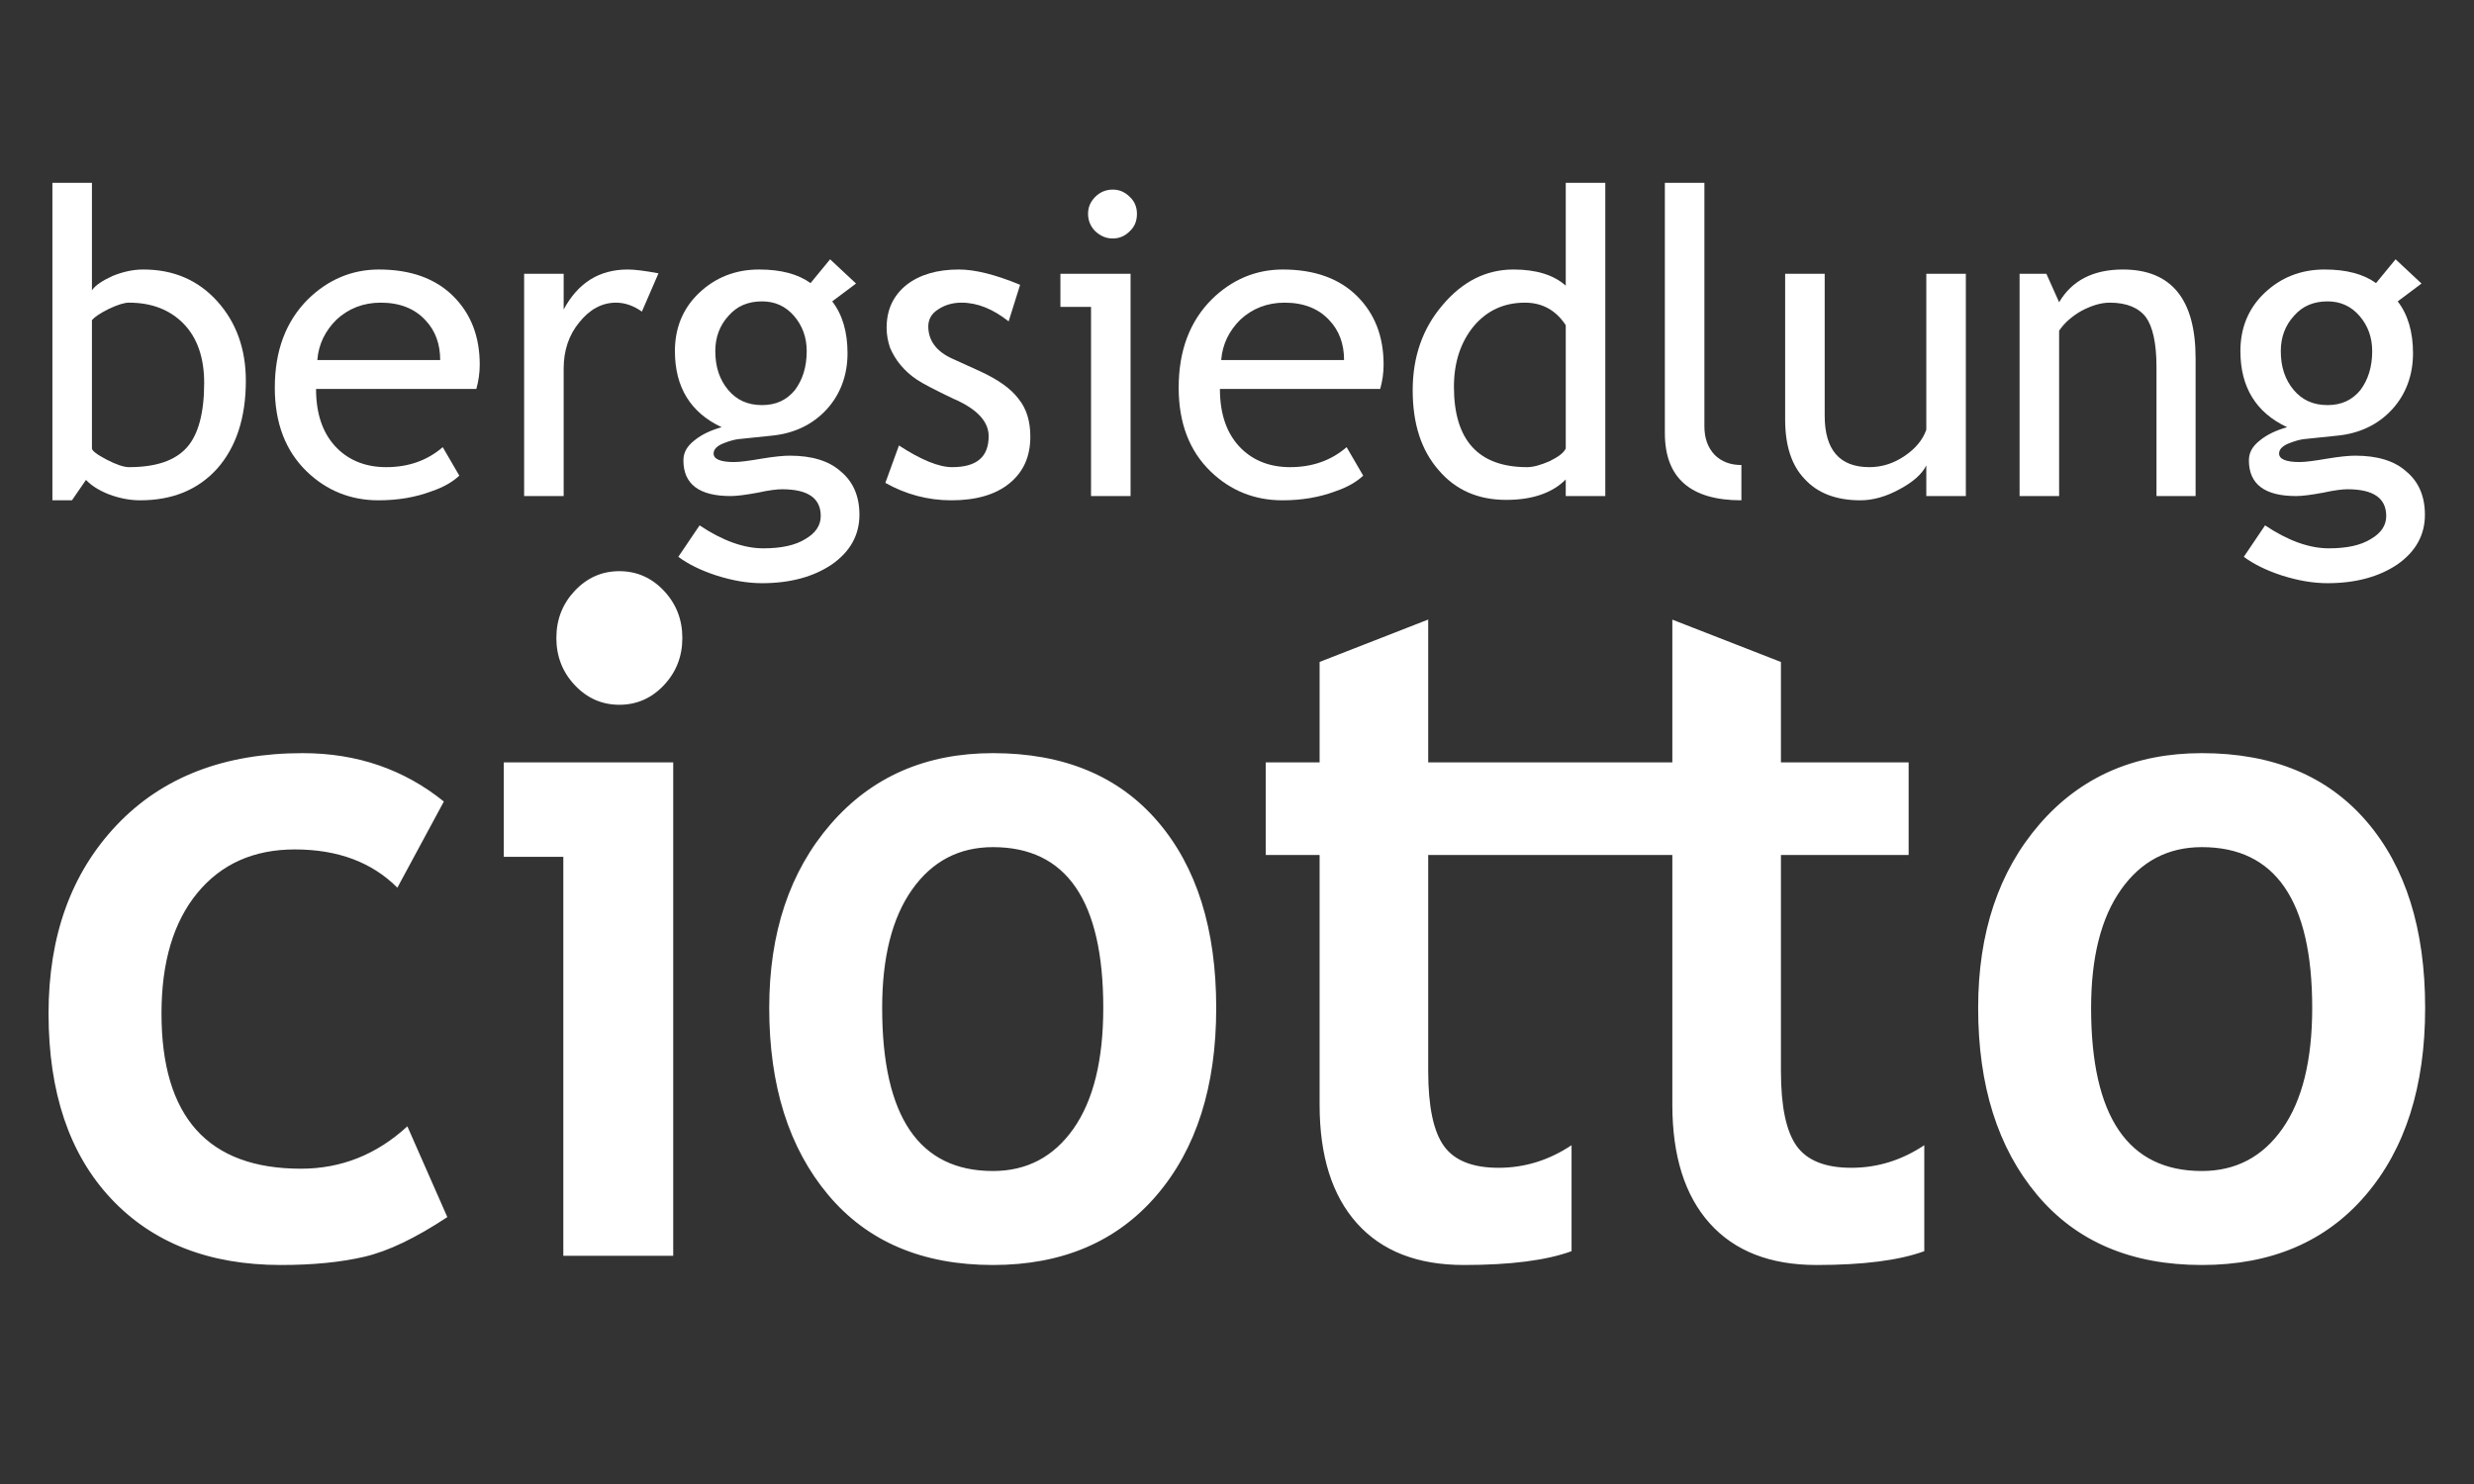
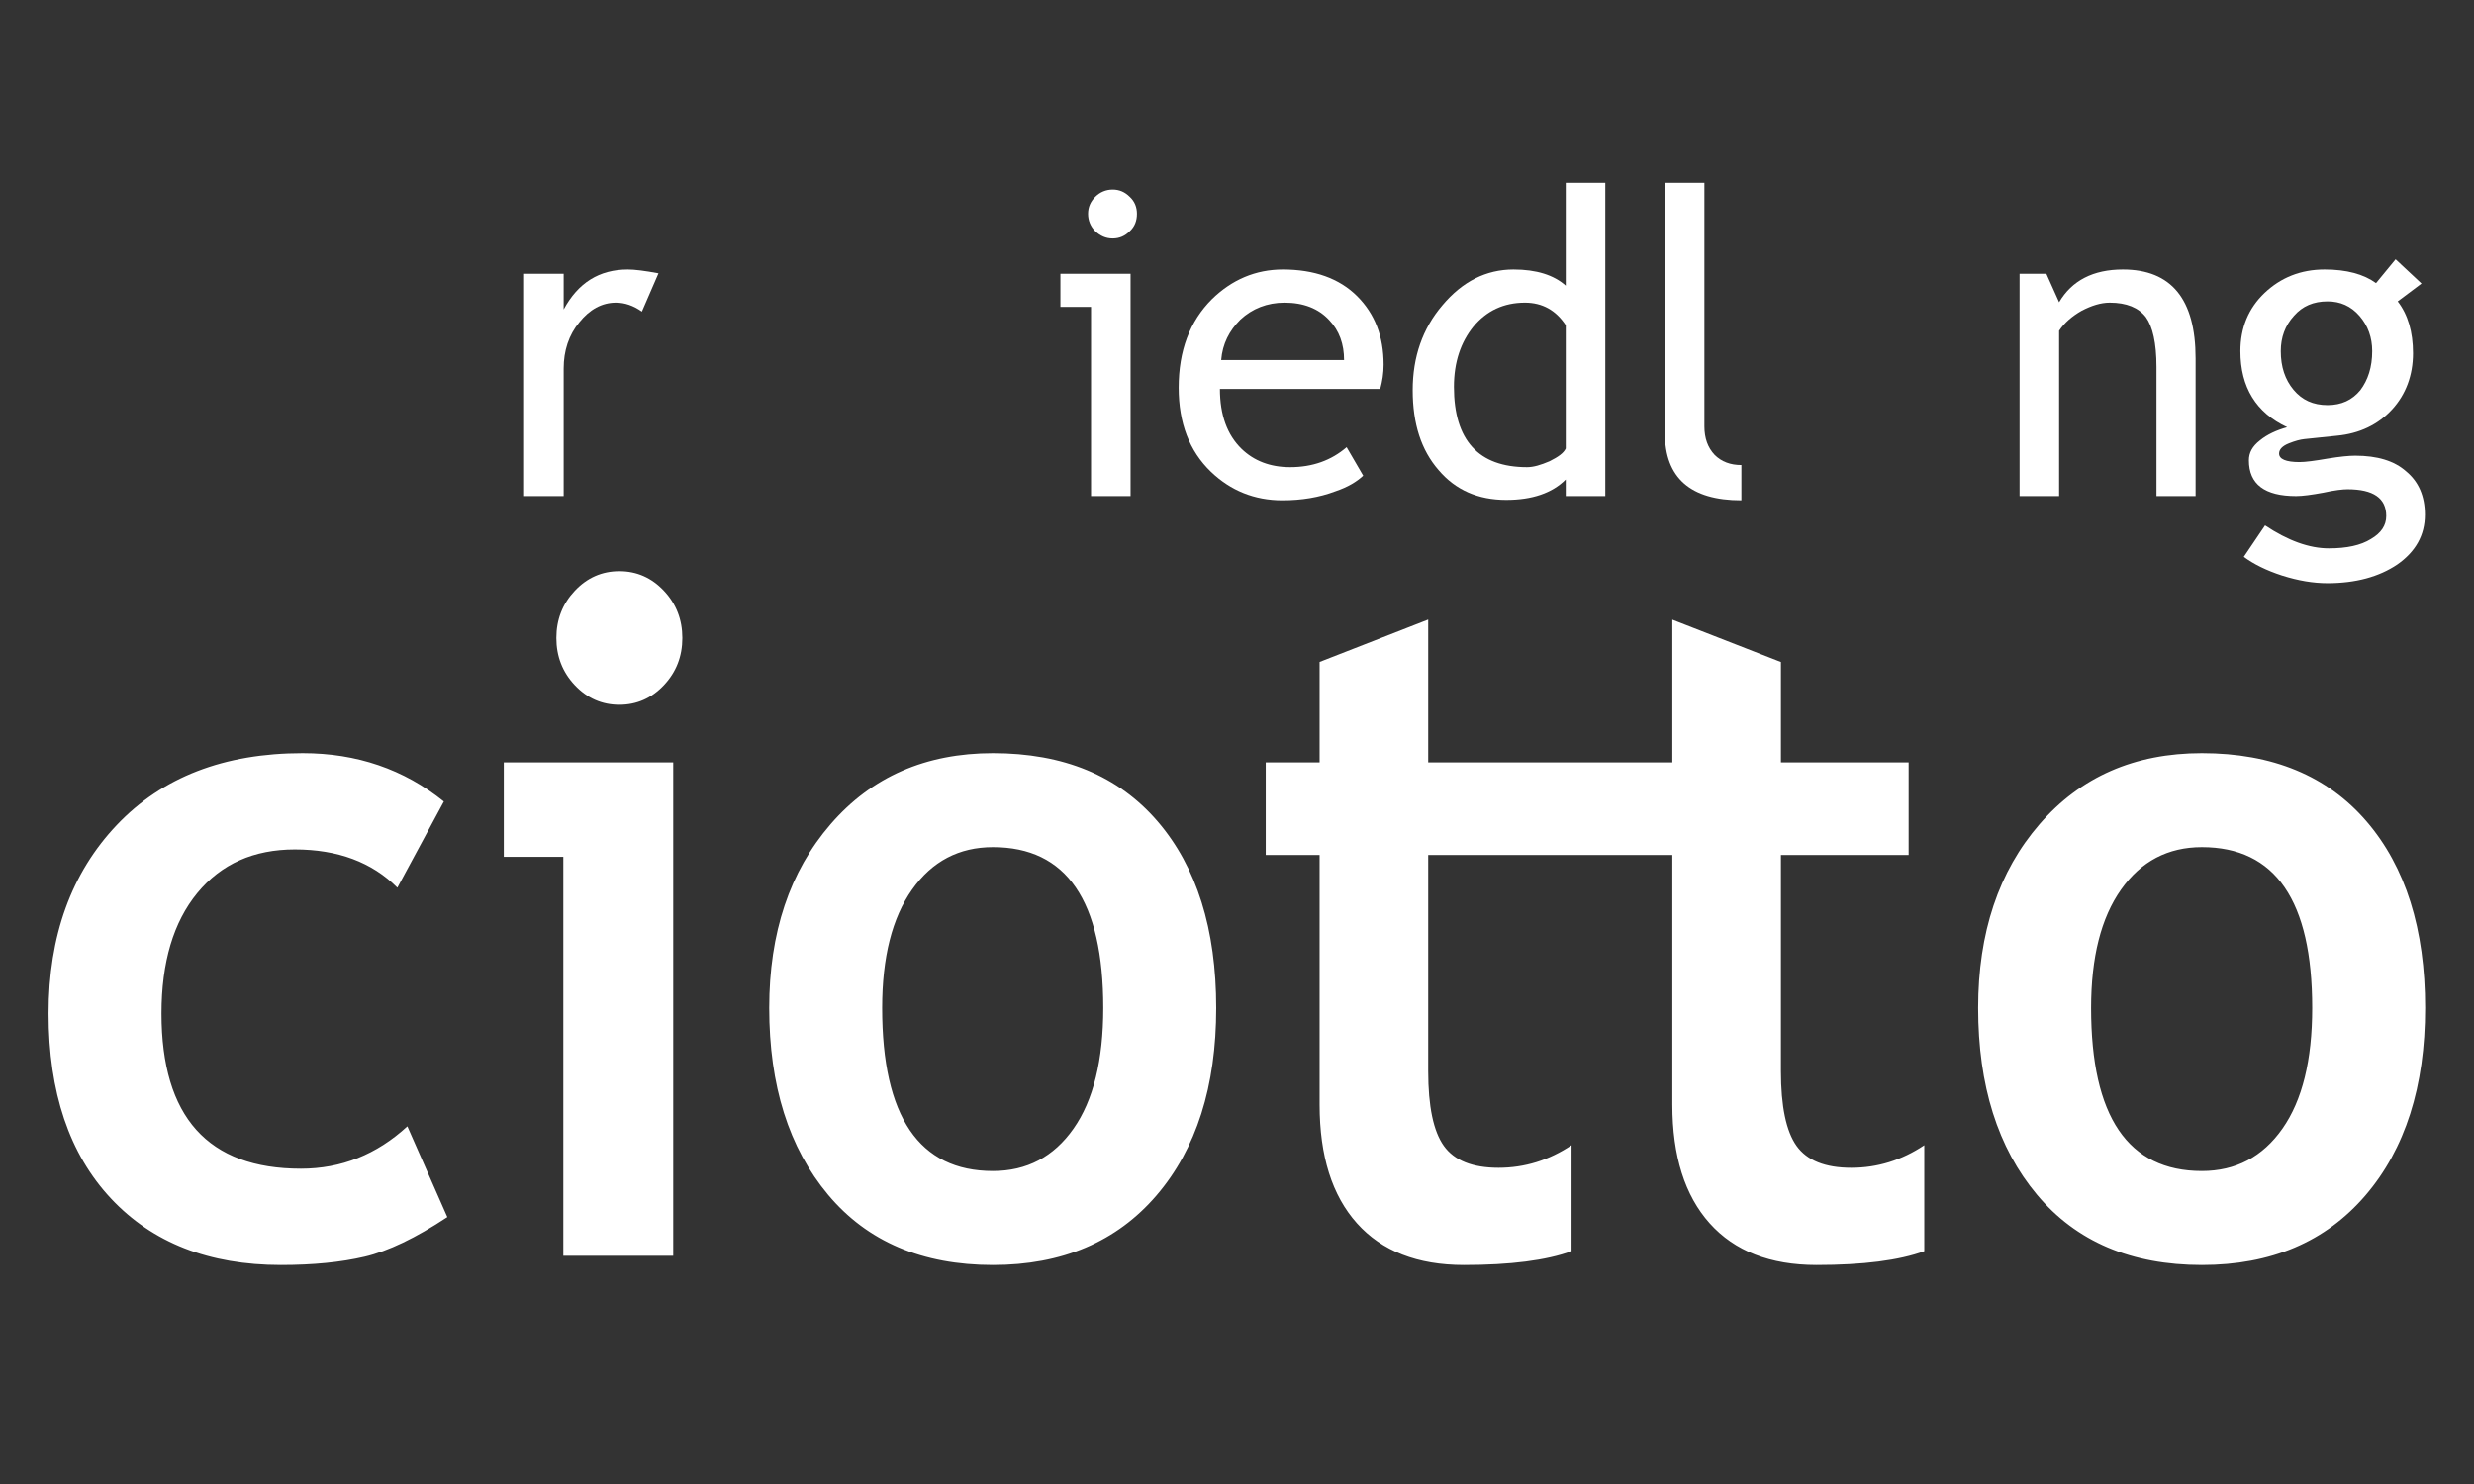
<svg xmlns="http://www.w3.org/2000/svg" width="100%" height="100%" viewBox="0 0 1000 600" version="1.1" xml:space="preserve" style="fill-rule:evenodd;clip-rule:evenodd;stroke-linejoin:round;stroke-miterlimit:2;">
  <rect x="0" y="0" width="1000" height="600" fill="#333333" stroke="none" />
  <path d="M179.408,324.066L160.62,358.898C150.319,348.592 136.506,343.438 119.182,343.438C102.56,343.438 89.42,349.306 79.763,361.041C70.106,372.776 65.277,389.012 65.277,409.75C65.277,451.599 84.065,472.523 121.64,472.523C137.911,472.523 152.251,466.811 164.659,455.387L180.813,492.082C168.053,500.526 156.904,505.866 147.363,508.101C137.823,510.336 126.557,511.454 113.563,511.454C84.533,511.454 61.619,502.482 44.821,484.538C28.024,466.594 19.625,441.665 19.625,409.75C19.625,378.333 28.814,352.938 47.192,333.566C65.57,314.194 90.62,304.507 122.342,304.507C144.232,304.507 163.254,311.027 179.408,324.066ZM533.389,345.673L511.616,345.673L511.616,308.233L533.389,308.233L533.389,267.626L577.285,250.489L577.285,308.233L654.192,308.233L654.192,345.673L577.285,345.673L577.285,433.034C577.285,447.315 579.392,457.405 583.607,463.303C587.821,469.202 595.195,472.151 605.73,472.151C616.266,472.151 626.098,469.109 635.229,463.024L635.229,505.866C625.045,509.591 610.53,511.454 591.683,511.454C572.954,511.454 558.556,505.835 548.489,494.597C538.422,483.358 533.389,467.37 533.389,446.632L533.389,345.673ZM675.965,345.673L654.192,345.673L654.192,308.233L675.965,308.233L675.965,250.53L719.861,267.648L719.861,308.233L771.483,308.233L771.483,345.673L719.861,345.673L719.861,433.034C719.861,447.315 721.968,457.405 726.182,463.303C730.396,469.202 737.771,472.151 748.306,472.151C758.841,472.151 768.674,469.109 777.804,463.024L777.804,505.866C767.621,509.591 753.105,511.454 734.259,511.454C715.53,511.454 701.132,505.835 691.065,494.597C680.998,483.358 675.965,467.37 675.965,446.632L675.965,345.673ZM799.577,407.515C799.577,377.091 807.859,352.317 824.423,333.193C840.986,314.069 862.847,304.507 890.004,304.507C918.566,304.507 940.748,313.697 956.551,332.076C972.354,350.454 980.255,375.601 980.255,407.515C980.255,439.305 972.207,464.576 956.112,483.327C940.017,502.078 917.981,511.454 890.004,511.454C861.442,511.454 839.23,501.985 823.369,483.048C807.508,464.11 799.577,438.933 799.577,407.515ZM310.922,407.515C310.922,377.091 319.204,352.317 335.767,333.193C352.331,314.069 374.191,304.507 401.348,304.507C429.91,304.507 452.093,313.697 467.895,332.076C483.698,350.454 491.6,375.601 491.6,407.515C491.6,439.305 483.552,464.576 467.456,483.327C451.361,502.078 429.325,511.454 401.348,511.454C372.786,511.454 350.575,501.985 334.714,483.048C318.852,464.11 310.922,438.933 310.922,407.515ZM227.694,507.729L227.694,346.418L203.639,346.418L203.639,308.233L272.117,308.233L272.117,507.729L227.694,507.729ZM845.229,407.515C845.229,451.475 860.154,473.455 890.004,473.455C903.7,473.455 914.557,467.743 922.575,456.318C930.593,444.893 934.603,428.626 934.603,407.515C934.603,364.176 919.736,342.507 890.004,342.507C876.308,342.507 865.422,348.219 857.345,359.644C849.268,371.068 845.229,387.025 845.229,407.515ZM356.574,407.515C356.574,451.475 371.499,473.455 401.348,473.455C415.044,473.455 425.901,467.743 433.92,456.318C441.938,444.893 445.947,428.626 445.947,407.515C445.947,364.176 431.081,342.507 401.348,342.507C387.653,342.507 376.766,348.219 368.689,359.644C360.612,371.068 356.574,387.025 356.574,407.515ZM250.345,230.931C257.368,230.931 263.367,233.569 268.342,238.847C273.317,244.125 275.805,250.489 275.805,257.94C275.805,265.391 273.317,271.755 268.342,277.033C263.367,282.31 257.368,284.949 250.345,284.949C243.321,284.949 237.322,282.31 232.347,277.033C227.372,271.755 224.885,265.391 224.885,257.94C224.885,250.489 227.372,244.125 232.347,238.847C237.322,233.569 243.321,230.931 250.345,230.931Z" style="fill:white;fill-rule:nonzero;" />
  <g transform="matrix(3.437,0,0,3.437,-526.967,-2768.21)">
    <g transform="matrix(50,0,0,50,156.184,863.768)">
-       <path d="M0.145,-0.038L0.112,0.01L0.066,0.01L0.066,-0.737L0.159,-0.737L0.159,-0.484C0.167,-0.496 0.184,-0.507 0.208,-0.518C0.233,-0.528 0.256,-0.533 0.28,-0.533C0.351,-0.533 0.409,-0.508 0.454,-0.458C0.498,-0.409 0.521,-0.347 0.521,-0.271C0.521,-0.184 0.498,-0.115 0.454,-0.065C0.409,-0.015 0.349,0.01 0.272,0.01C0.248,0.01 0.223,0.005 0.199,-0.004C0.176,-0.013 0.157,-0.025 0.145,-0.038ZM0.159,-0.414L0.159,-0.112C0.159,-0.107 0.17,-0.098 0.193,-0.086C0.216,-0.074 0.234,-0.068 0.246,-0.068C0.309,-0.068 0.354,-0.083 0.382,-0.114C0.409,-0.144 0.423,-0.195 0.423,-0.266C0.423,-0.325 0.407,-0.372 0.375,-0.405C0.343,-0.438 0.3,-0.455 0.246,-0.455C0.235,-0.455 0.219,-0.45 0.198,-0.44C0.178,-0.43 0.165,-0.421 0.159,-0.414Z" style="fill:white;fill-rule:nonzero;" />
-     </g>
+       </g>
    <g transform="matrix(50,0,0,50,184.04,863.768)">
-       <path d="M0.506,-0.252L0.129,-0.252C0.129,-0.191 0.146,-0.144 0.18,-0.111C0.209,-0.083 0.247,-0.068 0.294,-0.068C0.347,-0.068 0.391,-0.084 0.427,-0.115L0.466,-0.048C0.451,-0.034 0.43,-0.021 0.4,-0.011C0.363,0.003 0.321,0.01 0.276,0.01C0.21,0.01 0.154,-0.013 0.108,-0.057C0.057,-0.106 0.032,-0.172 0.032,-0.255C0.032,-0.342 0.058,-0.411 0.11,-0.463C0.157,-0.509 0.213,-0.533 0.277,-0.533C0.351,-0.533 0.41,-0.512 0.452,-0.47C0.493,-0.429 0.514,-0.376 0.514,-0.309C0.514,-0.289 0.511,-0.27 0.506,-0.252ZM0.281,-0.455C0.24,-0.455 0.205,-0.441 0.177,-0.415C0.151,-0.389 0.135,-0.358 0.132,-0.32L0.421,-0.32C0.421,-0.357 0.41,-0.389 0.386,-0.414C0.361,-0.441 0.326,-0.455 0.281,-0.455Z" style="fill:white;fill-rule:nonzero;" />
-     </g>
+       </g>
    <g transform="matrix(50,0,0,50,211.311,863.768)">
      <path d="M0.35,-0.434C0.33,-0.448 0.31,-0.455 0.289,-0.455C0.256,-0.455 0.227,-0.439 0.203,-0.409C0.178,-0.379 0.166,-0.342 0.166,-0.3L0.166,-0L0.073,-0L0.073,-0.523L0.166,-0.523L0.166,-0.439C0.2,-0.502 0.25,-0.533 0.317,-0.533C0.333,-0.533 0.357,-0.53 0.389,-0.524L0.35,-0.434Z" style="fill:white;fill-rule:nonzero;" />
    </g>
    <g transform="matrix(50,0,0,50,230.744,863.768)">
-       <path d="M0.047,0.143L0.097,0.069C0.151,0.105 0.201,0.123 0.247,0.123C0.289,0.123 0.322,0.116 0.346,0.101C0.37,0.087 0.382,0.069 0.382,0.047C0.382,0.005 0.352,-0.016 0.291,-0.016C0.28,-0.016 0.261,-0.014 0.234,-0.008C0.207,-0.003 0.185,-0 0.17,-0C0.096,-0 0.059,-0.028 0.059,-0.084C0.059,-0.102 0.067,-0.117 0.085,-0.131C0.102,-0.145 0.124,-0.155 0.149,-0.162C0.076,-0.196 0.039,-0.256 0.039,-0.341C0.039,-0.396 0.058,-0.442 0.096,-0.478C0.134,-0.514 0.181,-0.533 0.237,-0.533C0.289,-0.533 0.329,-0.522 0.358,-0.501L0.404,-0.557L0.465,-0.5L0.409,-0.458C0.433,-0.427 0.445,-0.386 0.445,-0.336C0.445,-0.284 0.428,-0.239 0.396,-0.204C0.363,-0.168 0.319,-0.147 0.266,-0.142L0.189,-0.134C0.18,-0.133 0.168,-0.13 0.153,-0.124C0.138,-0.118 0.13,-0.11 0.13,-0.1C0.13,-0.087 0.146,-0.08 0.178,-0.08C0.192,-0.08 0.214,-0.083 0.243,-0.088C0.273,-0.093 0.295,-0.095 0.309,-0.095C0.361,-0.095 0.401,-0.083 0.429,-0.058C0.458,-0.034 0.473,0 0.473,0.044C0.473,0.092 0.451,0.131 0.408,0.161C0.365,0.19 0.31,0.205 0.244,0.205C0.21,0.205 0.175,0.199 0.137,0.187C0.1,0.175 0.07,0.16 0.047,0.143ZM0.244,-0.458C0.211,-0.458 0.185,-0.447 0.165,-0.424C0.144,-0.401 0.134,-0.373 0.134,-0.341C0.134,-0.304 0.144,-0.274 0.164,-0.25C0.184,-0.226 0.21,-0.214 0.244,-0.214C0.277,-0.214 0.302,-0.226 0.321,-0.249C0.339,-0.273 0.349,-0.303 0.349,-0.341C0.349,-0.373 0.339,-0.401 0.319,-0.424C0.299,-0.447 0.274,-0.458 0.244,-0.458Z" style="fill:white;fill-rule:nonzero;" />
-     </g>
+       </g>
    <g transform="matrix(50,0,0,50,255.842,863.768)">
-       <path d="M0.032,-0.031L0.064,-0.119C0.116,-0.085 0.158,-0.068 0.189,-0.068C0.247,-0.068 0.275,-0.092 0.275,-0.141C0.275,-0.175 0.248,-0.205 0.192,-0.229C0.15,-0.249 0.121,-0.264 0.106,-0.274C0.091,-0.284 0.079,-0.295 0.068,-0.308C0.057,-0.321 0.049,-0.335 0.043,-0.349C0.038,-0.364 0.035,-0.379 0.035,-0.396C0.035,-0.439 0.051,-0.472 0.082,-0.497C0.113,-0.521 0.154,-0.533 0.205,-0.533C0.243,-0.533 0.291,-0.521 0.349,-0.497L0.322,-0.411C0.285,-0.44 0.249,-0.455 0.211,-0.455C0.189,-0.455 0.171,-0.449 0.156,-0.439C0.14,-0.429 0.133,-0.415 0.133,-0.399C0.133,-0.366 0.152,-0.34 0.19,-0.323L0.256,-0.293C0.297,-0.274 0.327,-0.253 0.345,-0.229C0.364,-0.206 0.373,-0.176 0.373,-0.14C0.373,-0.093 0.357,-0.057 0.324,-0.03C0.291,-0.003 0.245,0.01 0.187,0.01C0.132,0.01 0.08,-0.004 0.032,-0.031Z" style="fill:white;fill-rule:nonzero;" />
-     </g>
+       </g>
    <g transform="matrix(50,0,0,50,276.081,863.768)">
      <path d="M0.162,-0.721C0.178,-0.721 0.191,-0.715 0.202,-0.704C0.214,-0.693 0.219,-0.679 0.219,-0.664C0.219,-0.648 0.214,-0.634 0.202,-0.623C0.191,-0.612 0.178,-0.606 0.162,-0.606C0.146,-0.606 0.133,-0.612 0.121,-0.623C0.11,-0.634 0.104,-0.648 0.104,-0.664C0.104,-0.68 0.11,-0.693 0.121,-0.704C0.132,-0.715 0.146,-0.721 0.162,-0.721ZM0.111,-0L0.111,-0.445L0.039,-0.445L0.039,-0.523L0.204,-0.523L0.204,-0L0.111,-0Z" style="fill:white;fill-rule:nonzero;" />
    </g>
    <g transform="matrix(50,0,0,50,290.339,863.768)">
      <path d="M0.506,-0.252L0.129,-0.252C0.129,-0.191 0.146,-0.144 0.18,-0.111C0.209,-0.083 0.247,-0.068 0.294,-0.068C0.347,-0.068 0.391,-0.084 0.427,-0.115L0.466,-0.048C0.451,-0.034 0.43,-0.021 0.4,-0.011C0.363,0.003 0.321,0.01 0.276,0.01C0.21,0.01 0.154,-0.013 0.108,-0.057C0.057,-0.106 0.032,-0.172 0.032,-0.255C0.032,-0.342 0.058,-0.411 0.11,-0.463C0.157,-0.509 0.213,-0.533 0.277,-0.533C0.351,-0.533 0.41,-0.512 0.452,-0.47C0.493,-0.429 0.514,-0.376 0.514,-0.309C0.514,-0.289 0.511,-0.27 0.506,-0.252ZM0.281,-0.455C0.24,-0.455 0.205,-0.441 0.177,-0.415C0.151,-0.389 0.135,-0.358 0.132,-0.32L0.421,-0.32C0.421,-0.357 0.41,-0.389 0.386,-0.414C0.361,-0.441 0.326,-0.455 0.281,-0.455Z" style="fill:white;fill-rule:nonzero;" />
    </g>
    <g transform="matrix(50,0,0,50,317.61,863.768)">
      <path d="M0.397,-0L0.397,-0.039C0.365,-0.007 0.318,0.009 0.257,0.009C0.191,0.009 0.138,-0.014 0.098,-0.061C0.057,-0.108 0.037,-0.17 0.037,-0.249C0.037,-0.327 0.06,-0.394 0.107,-0.449C0.154,-0.505 0.21,-0.533 0.274,-0.533C0.328,-0.533 0.369,-0.52 0.397,-0.495L0.397,-0.737L0.49,-0.737L0.49,-0L0.397,-0ZM0.397,-0.402C0.374,-0.437 0.342,-0.455 0.301,-0.455C0.251,-0.455 0.211,-0.436 0.18,-0.399C0.15,-0.362 0.134,-0.315 0.134,-0.257C0.134,-0.131 0.192,-0.068 0.306,-0.068C0.321,-0.068 0.338,-0.073 0.359,-0.082C0.379,-0.092 0.392,-0.101 0.397,-0.112L0.397,-0.402Z" style="fill:white;fill-rule:nonzero;" />
    </g>
    <g transform="matrix(50,0,0,50,345.466,863.768)">
      <path d="M0.073,-0.148L0.073,-0.737L0.166,-0.737L0.166,-0.164C0.166,-0.136 0.174,-0.114 0.19,-0.097C0.206,-0.081 0.227,-0.073 0.253,-0.073L0.253,0.01C0.133,0.01 0.073,-0.043 0.073,-0.148Z" style="fill:white;fill-rule:nonzero;" />
    </g>
    <g transform="matrix(50,0,0,50,360.212,863.768)">
-       <path d="M0.154,-0.523L0.154,-0.189C0.154,-0.109 0.189,-0.068 0.259,-0.068C0.289,-0.068 0.317,-0.077 0.343,-0.095C0.368,-0.112 0.385,-0.133 0.393,-0.156L0.393,-0.523L0.486,-0.523L0.486,-0L0.393,-0L0.393,-0.072C0.383,-0.052 0.362,-0.033 0.33,-0.016C0.299,0.001 0.268,0.01 0.238,0.01C0.181,0.01 0.137,-0.007 0.107,-0.04C0.076,-0.072 0.061,-0.119 0.061,-0.18L0.061,-0.523L0.154,-0.523Z" style="fill:white;fill-rule:nonzero;" />
-     </g>
+       </g>
    <g transform="matrix(50,0,0,50,387.532,863.768)">
      <path d="M0.388,-0L0.388,-0.304C0.388,-0.36 0.379,-0.399 0.363,-0.421C0.346,-0.443 0.318,-0.455 0.278,-0.455C0.257,-0.455 0.235,-0.448 0.212,-0.436C0.189,-0.423 0.171,-0.407 0.159,-0.389L0.159,-0L0.066,-0L0.066,-0.523L0.129,-0.523L0.159,-0.456C0.189,-0.507 0.239,-0.533 0.309,-0.533C0.423,-0.533 0.48,-0.463 0.48,-0.324L0.48,-0L0.388,-0Z" style="fill:white;fill-rule:nonzero;" />
    </g>
    <g transform="matrix(50,0,0,50,414.851,863.768)">
      <path d="M0.047,0.143L0.097,0.069C0.151,0.105 0.201,0.123 0.247,0.123C0.289,0.123 0.322,0.116 0.346,0.101C0.37,0.087 0.382,0.069 0.382,0.047C0.382,0.005 0.352,-0.016 0.291,-0.016C0.28,-0.016 0.261,-0.014 0.234,-0.008C0.207,-0.003 0.185,-0 0.17,-0C0.096,-0 0.059,-0.028 0.059,-0.084C0.059,-0.102 0.067,-0.117 0.085,-0.131C0.102,-0.145 0.124,-0.155 0.149,-0.162C0.076,-0.196 0.039,-0.256 0.039,-0.341C0.039,-0.396 0.058,-0.442 0.096,-0.478C0.134,-0.514 0.181,-0.533 0.237,-0.533C0.289,-0.533 0.329,-0.522 0.358,-0.501L0.404,-0.557L0.465,-0.5L0.409,-0.458C0.433,-0.427 0.445,-0.386 0.445,-0.336C0.445,-0.284 0.428,-0.239 0.396,-0.204C0.363,-0.168 0.319,-0.147 0.266,-0.142L0.189,-0.134C0.18,-0.133 0.168,-0.13 0.153,-0.124C0.138,-0.118 0.13,-0.11 0.13,-0.1C0.13,-0.087 0.146,-0.08 0.178,-0.08C0.192,-0.08 0.214,-0.083 0.243,-0.088C0.273,-0.093 0.295,-0.095 0.309,-0.095C0.361,-0.095 0.401,-0.083 0.429,-0.058C0.458,-0.034 0.473,0 0.473,0.044C0.473,0.092 0.451,0.131 0.408,0.161C0.365,0.19 0.31,0.205 0.244,0.205C0.21,0.205 0.175,0.199 0.137,0.187C0.1,0.175 0.07,0.16 0.047,0.143ZM0.244,-0.458C0.211,-0.458 0.185,-0.447 0.165,-0.424C0.144,-0.401 0.134,-0.373 0.134,-0.341C0.134,-0.304 0.144,-0.274 0.164,-0.25C0.184,-0.226 0.21,-0.214 0.244,-0.214C0.277,-0.214 0.302,-0.226 0.321,-0.249C0.339,-0.273 0.349,-0.303 0.349,-0.341C0.349,-0.373 0.339,-0.401 0.319,-0.424C0.299,-0.447 0.274,-0.458 0.244,-0.458Z" style="fill:white;fill-rule:nonzero;" />
    </g>
  </g>
</svg>